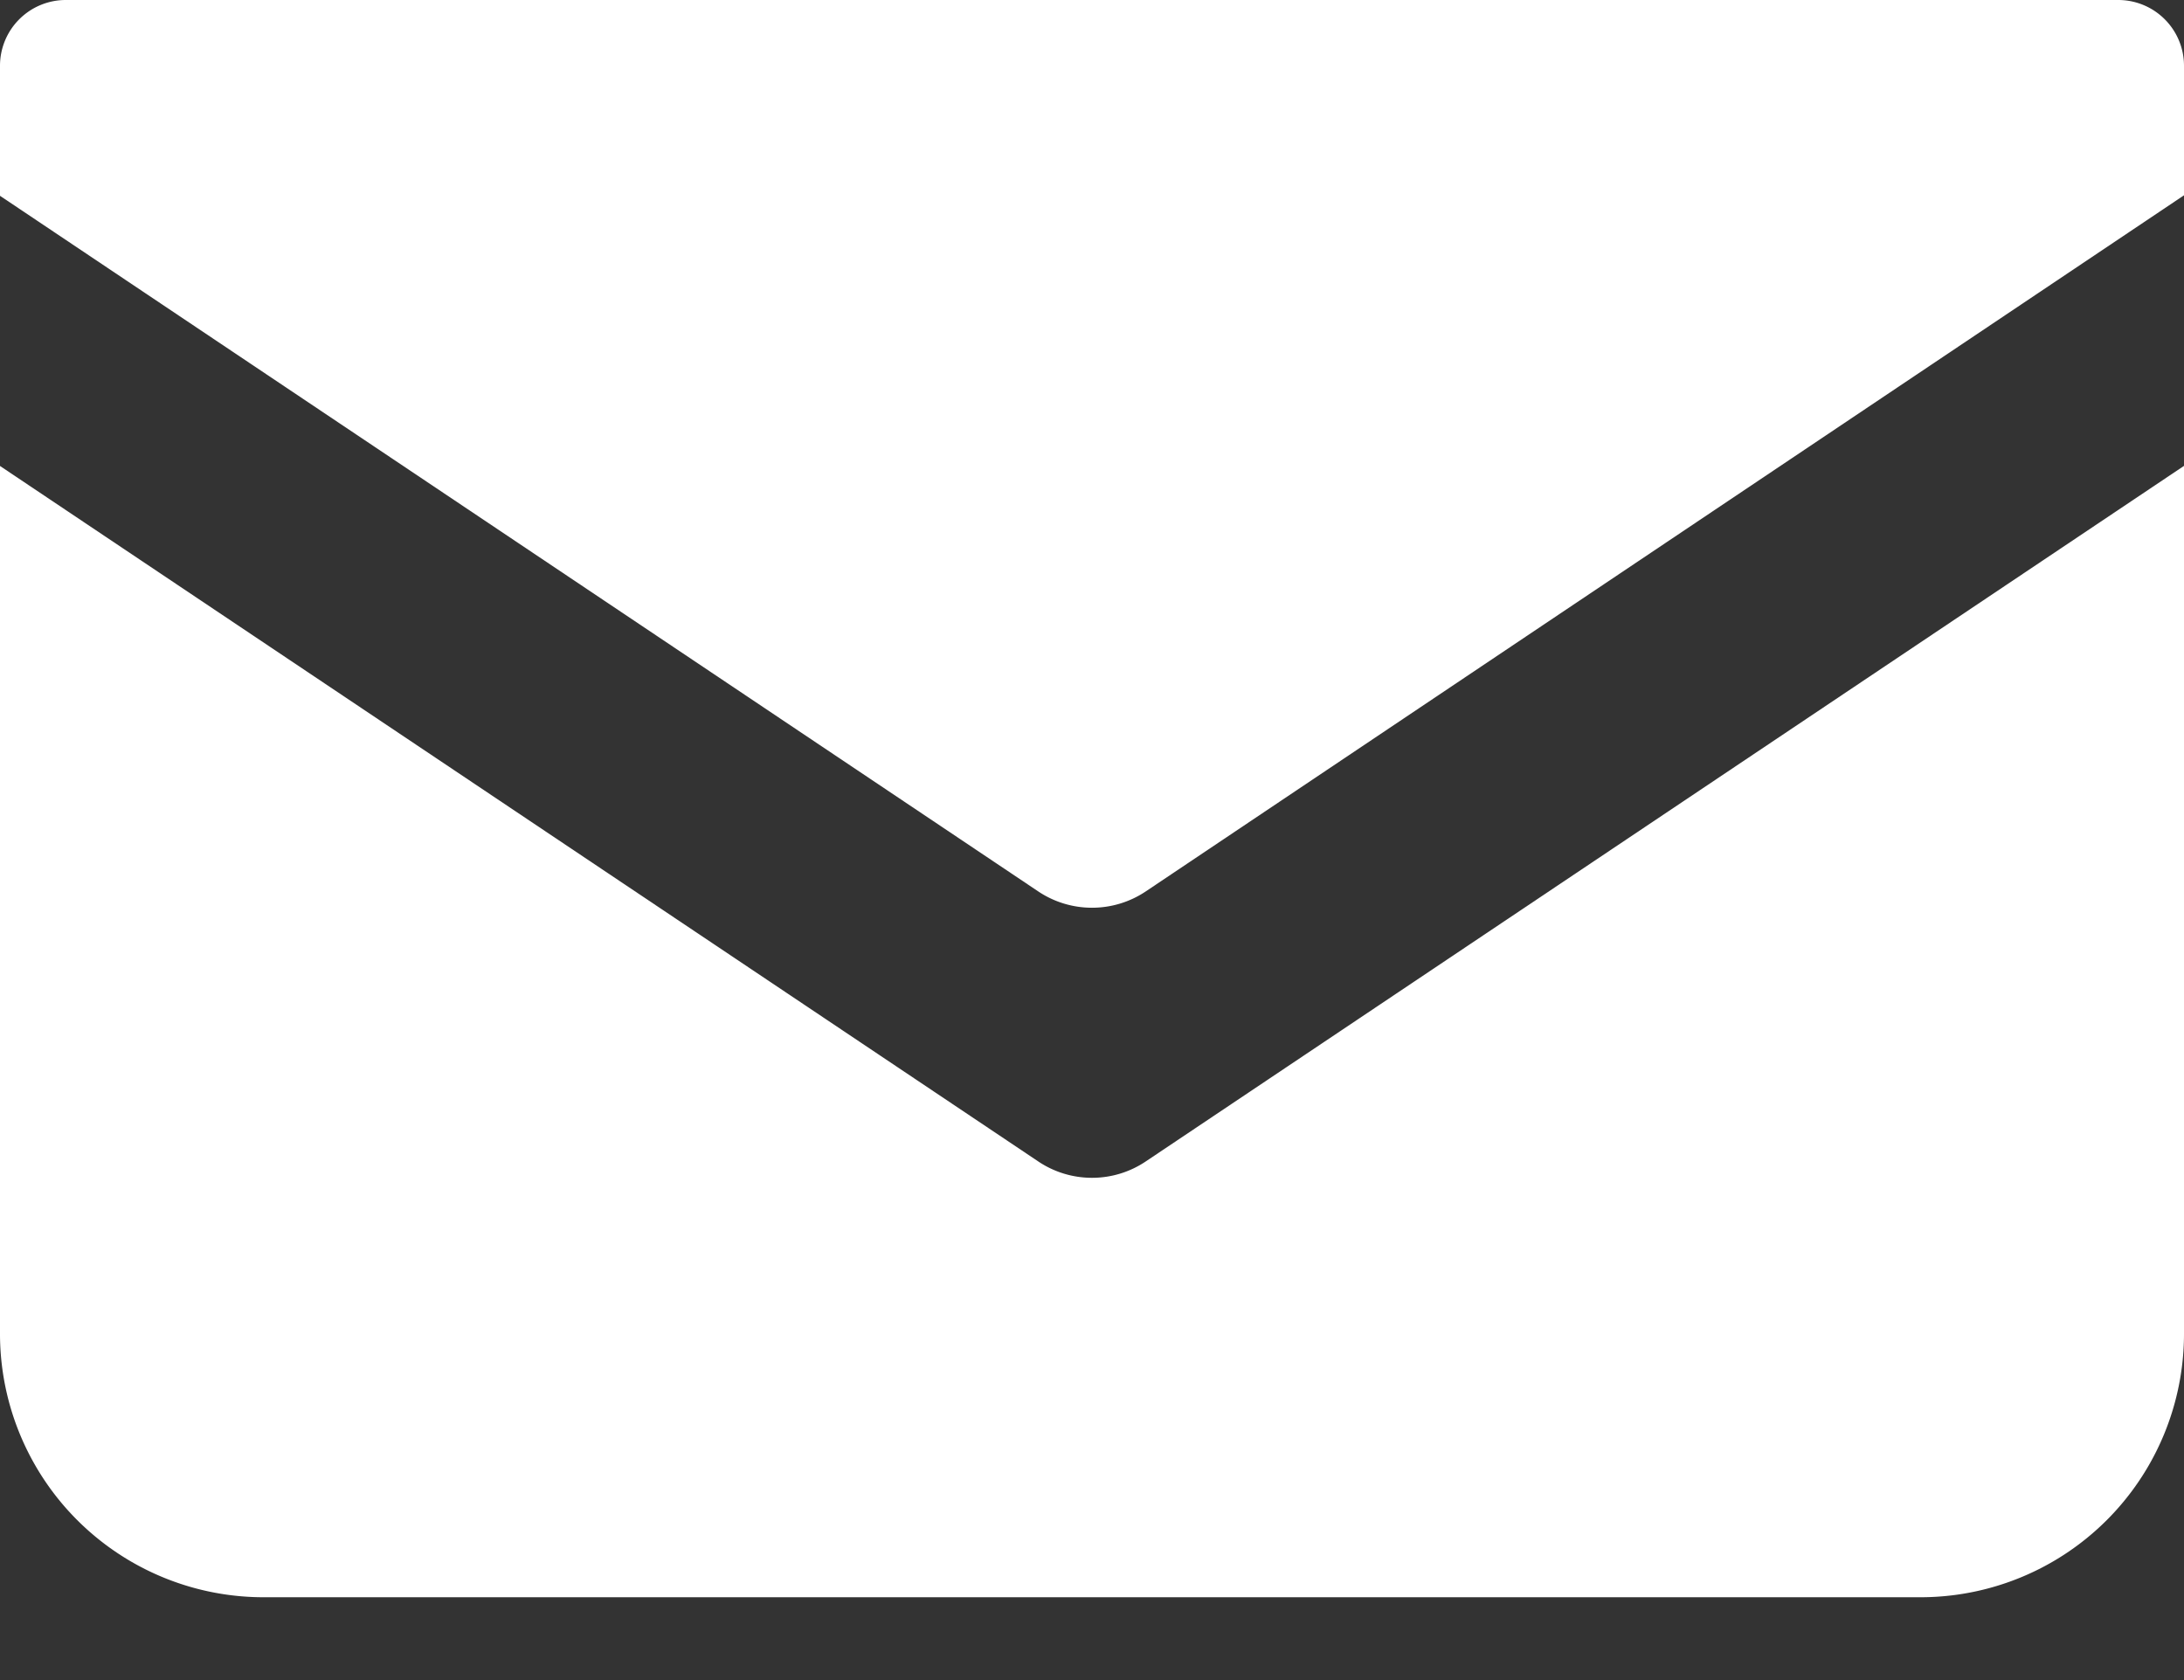
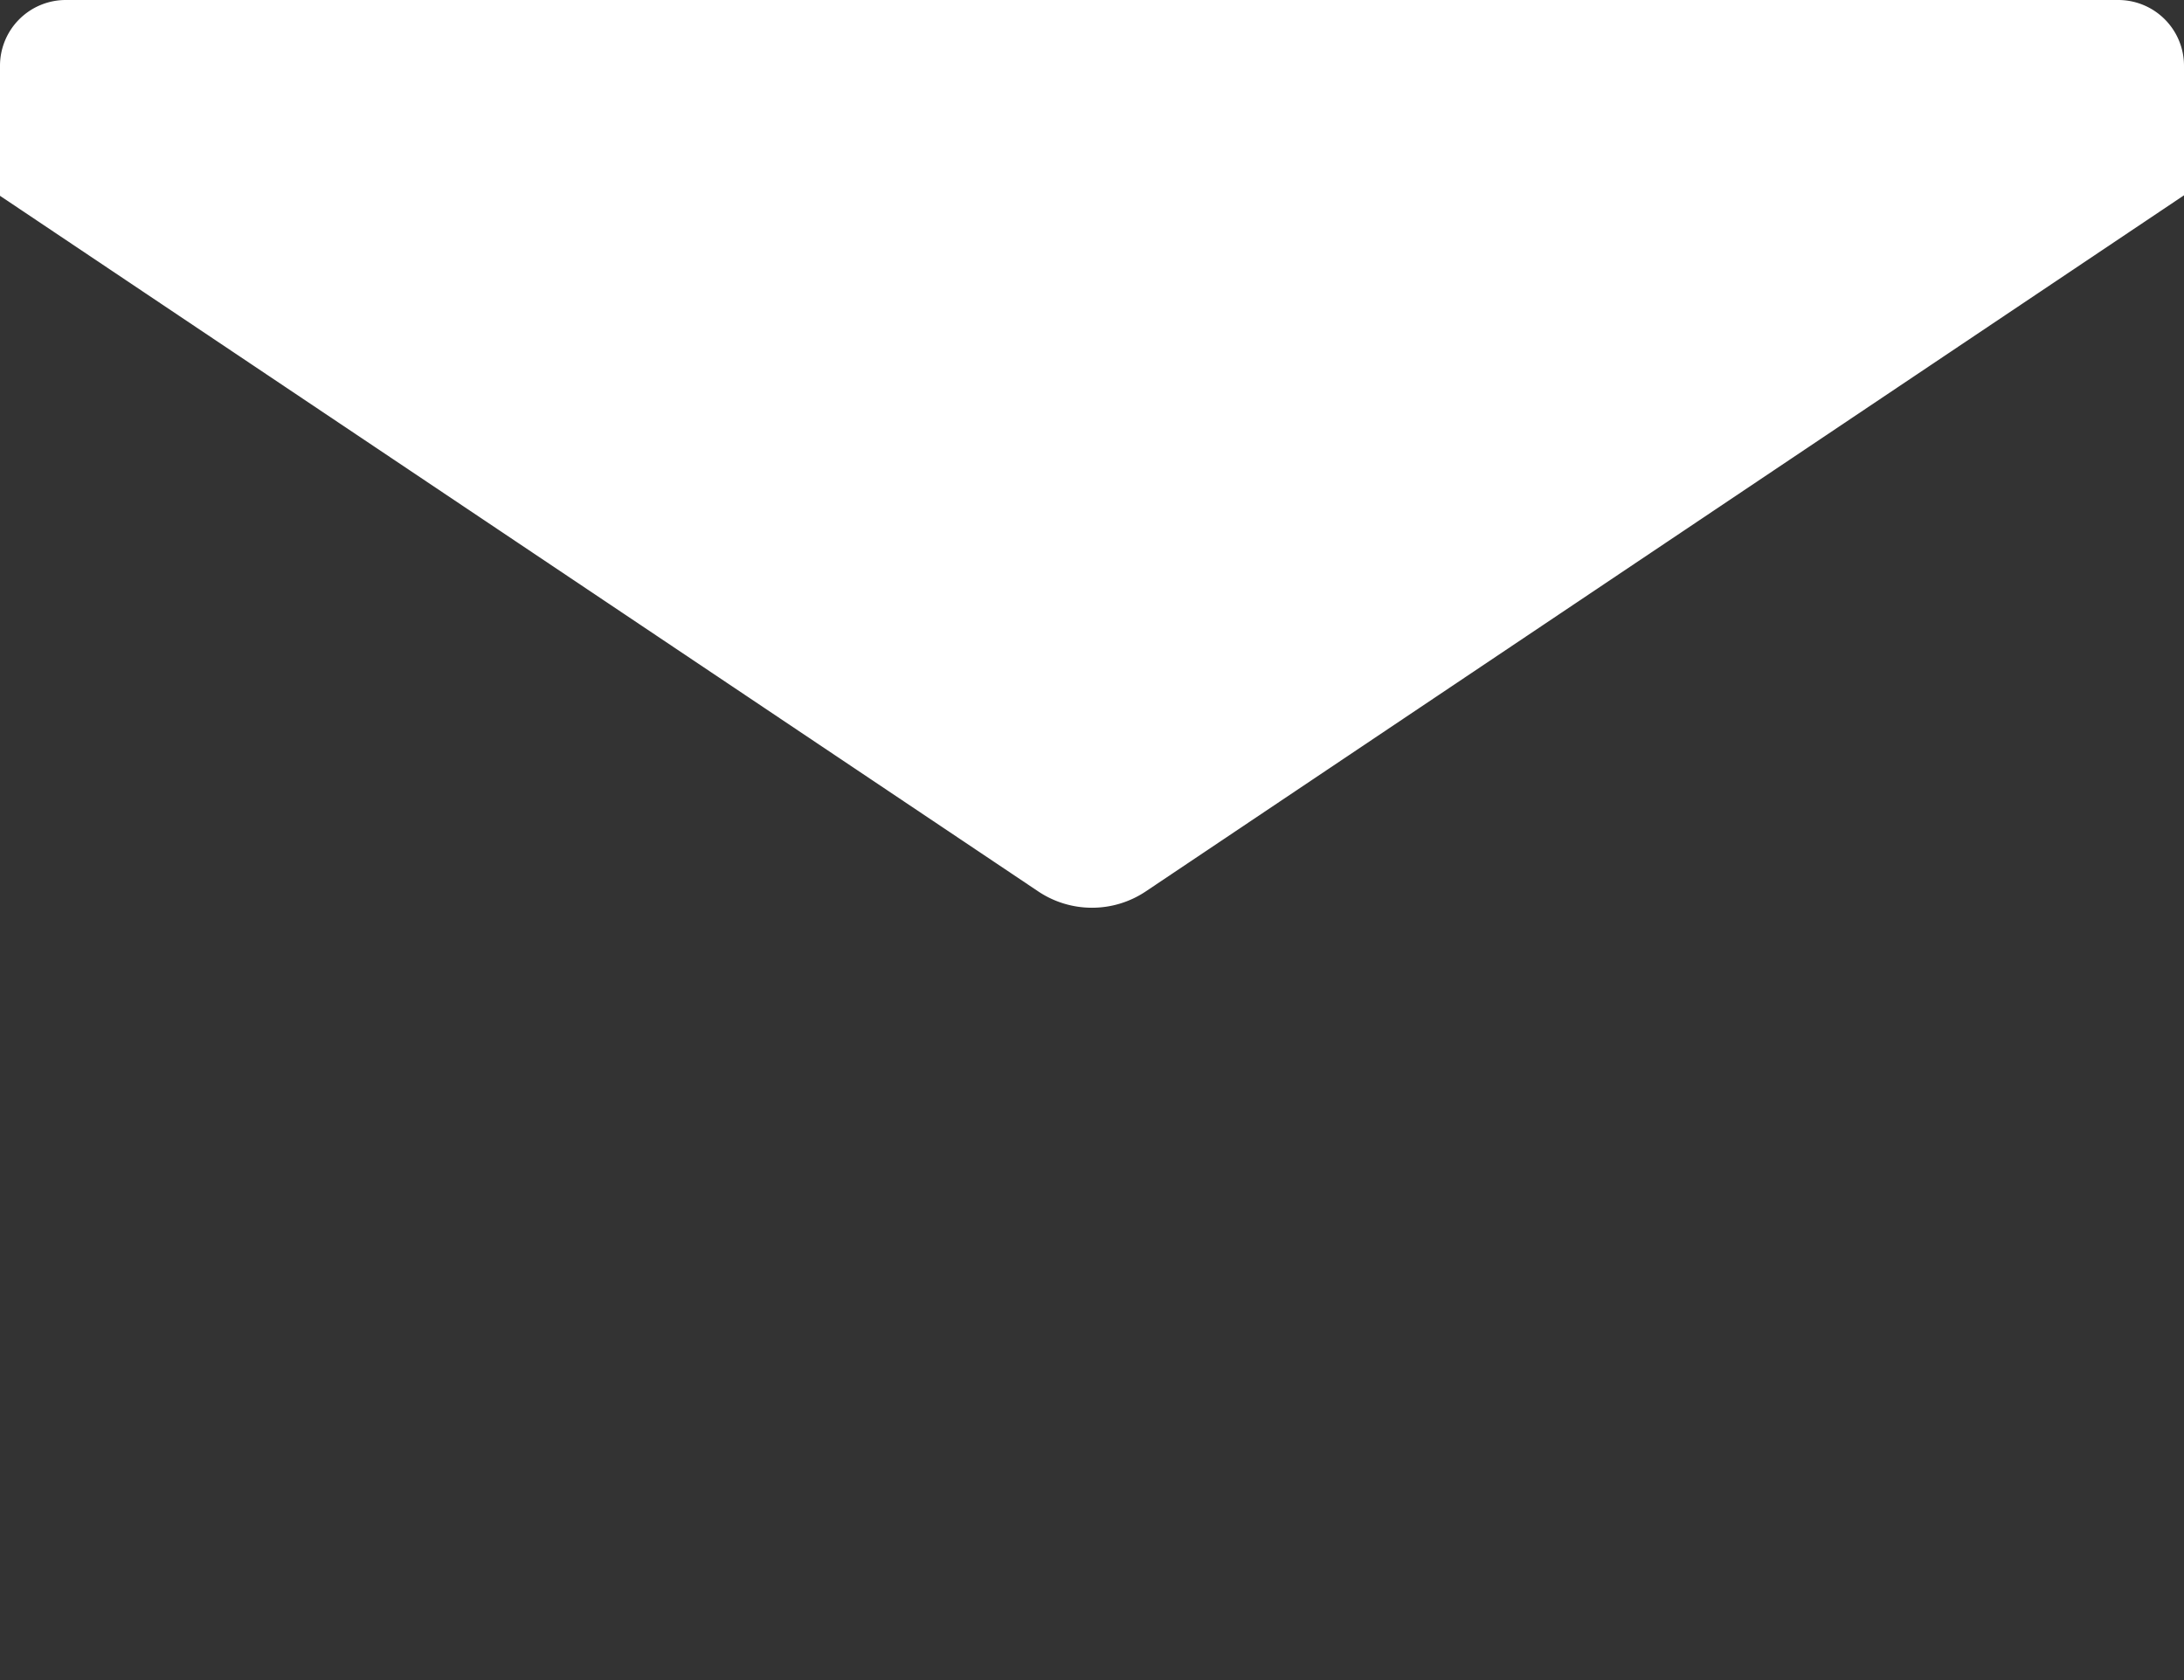
<svg xmlns="http://www.w3.org/2000/svg" width="26" height="20" fill="none">
  <rect width="100%" height="100%" fill="#333333" stroke="none" />
  <path d="M25.218 0H.782A.783.783 0 0 0 0 .787v1.544l12.359 8.28c.388.26.894.26 1.282 0L26 2.325V.787A.783.783 0 0 0 25.218 0Z" fill="#fff" />
-   <path d="M0 5.547v10.329a3.137 3.137 0 0 0 3.138 3.138h19.724A3.137 3.137 0 0 0 26 15.876V5.546l-12.36 8.28c-.387.26-.893.26-1.28 0L0 5.547Z" fill="#fff" />
</svg>